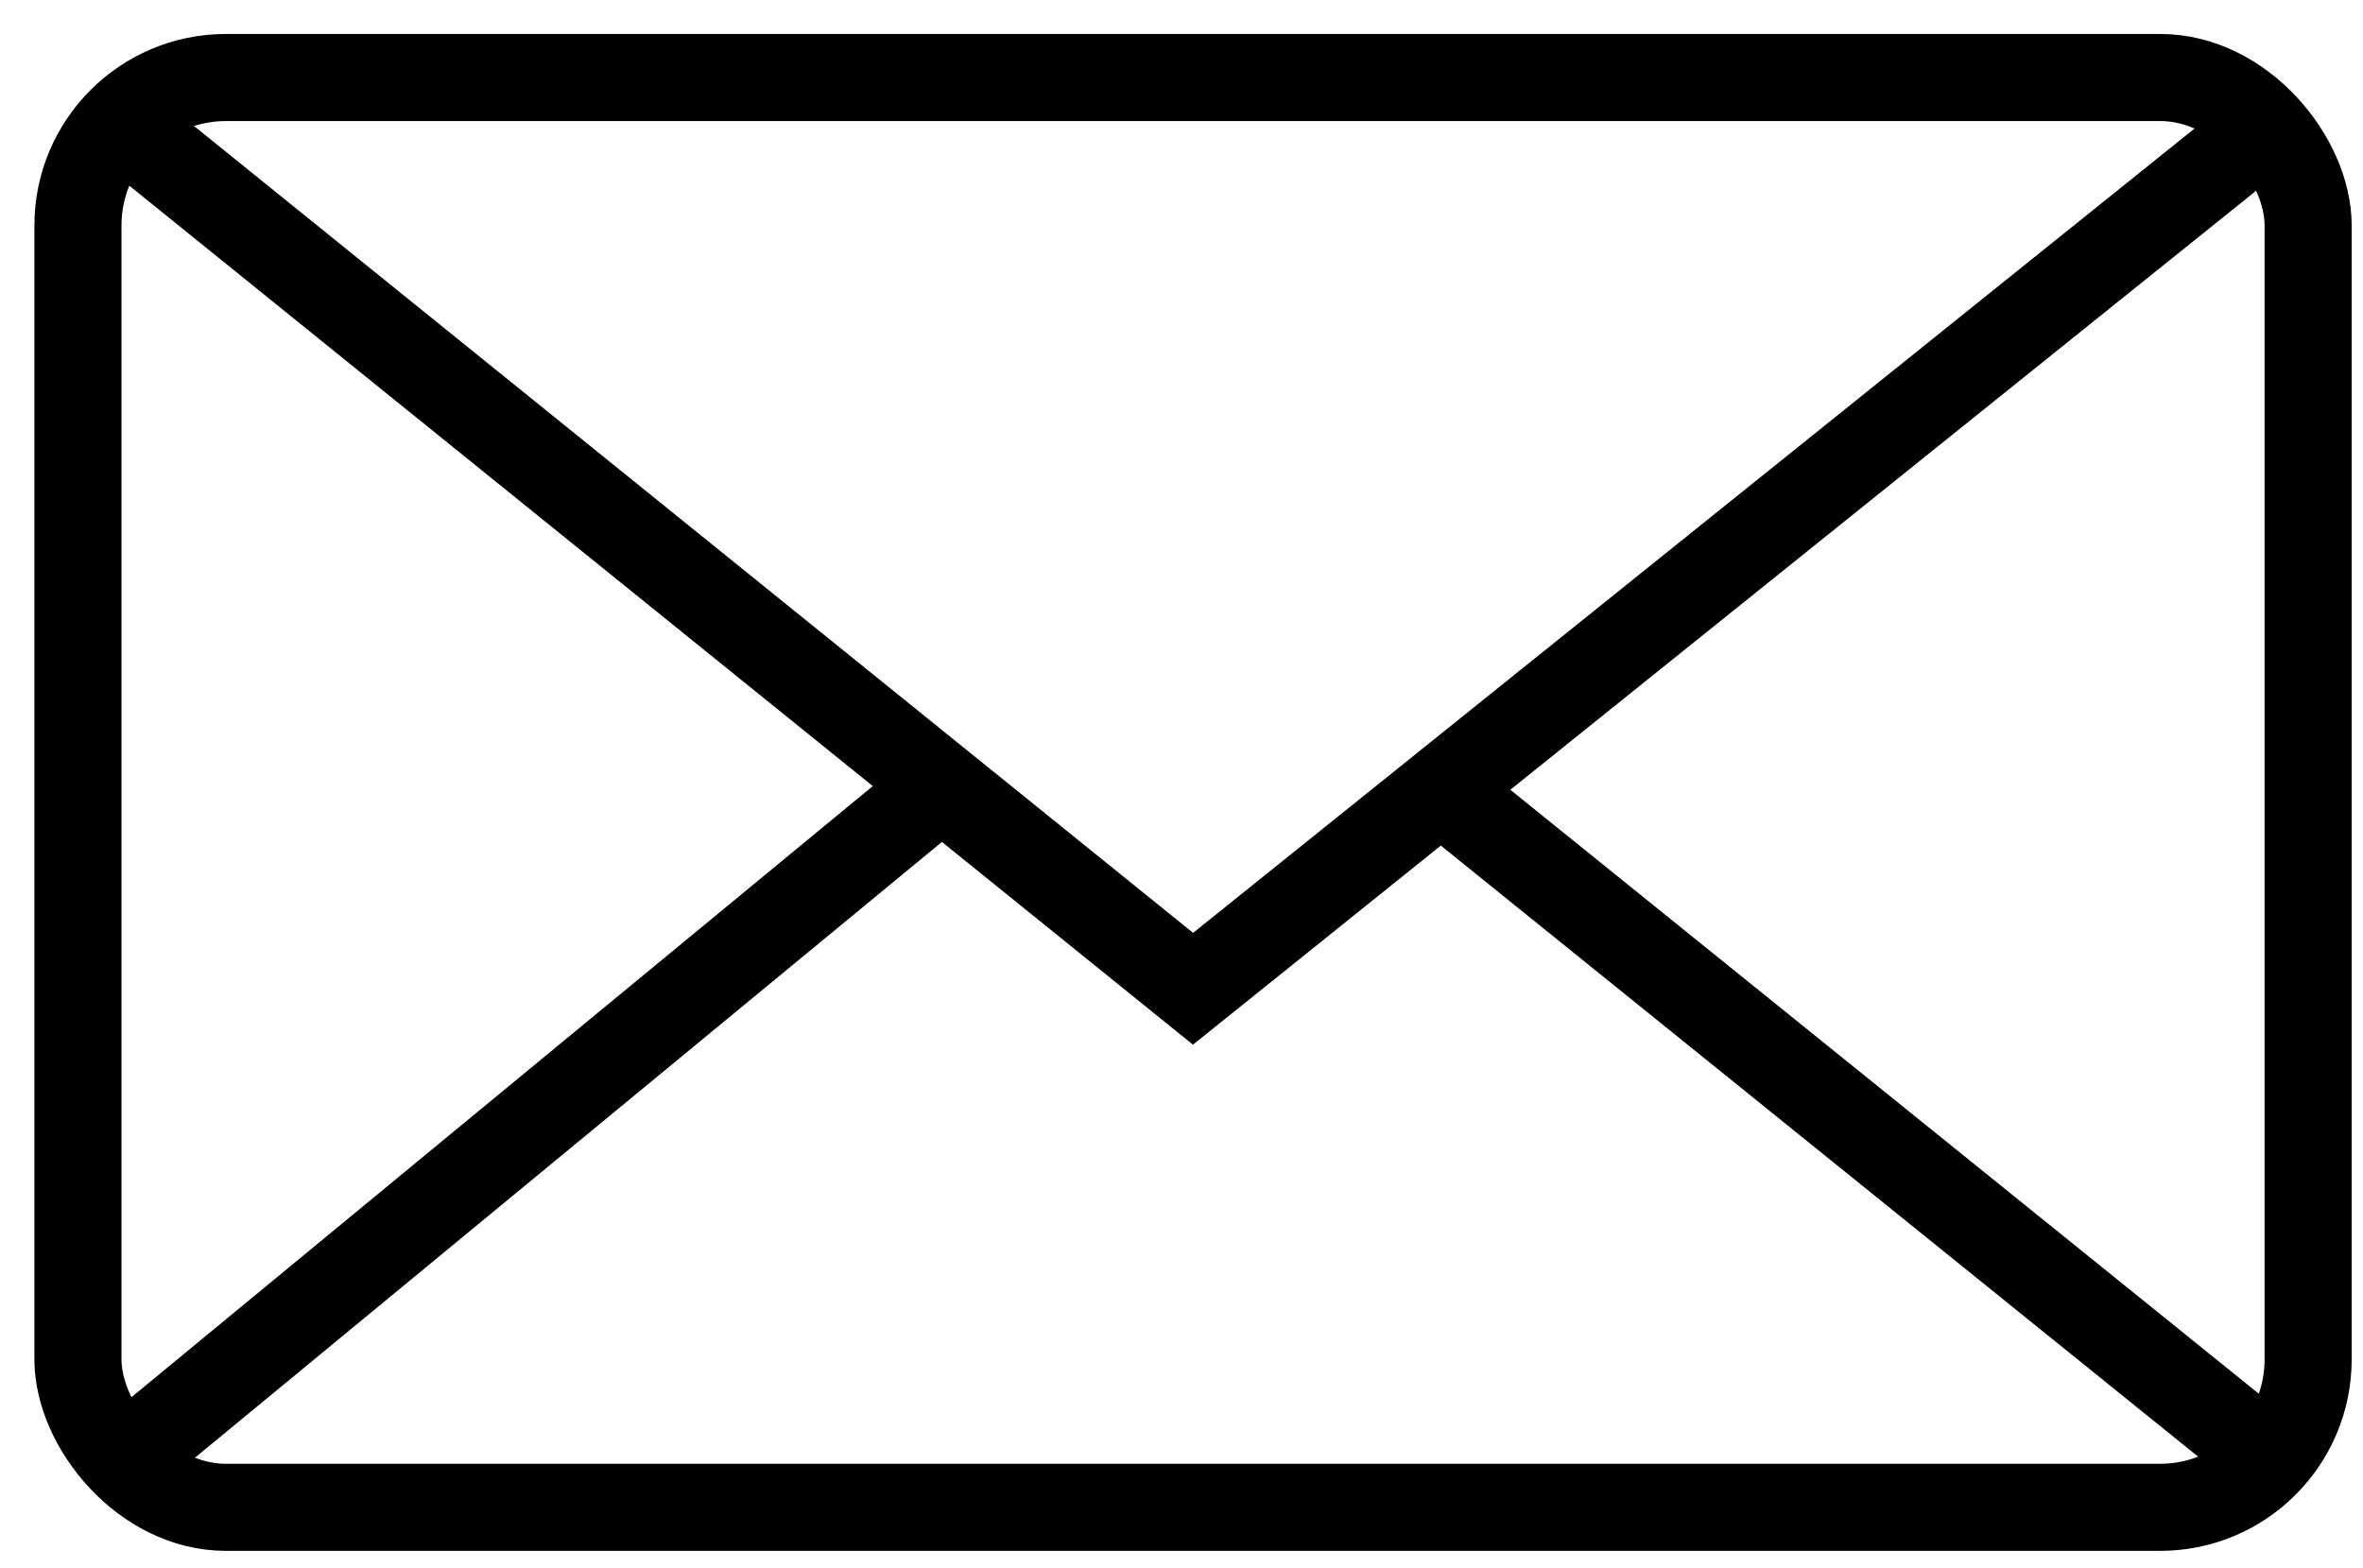
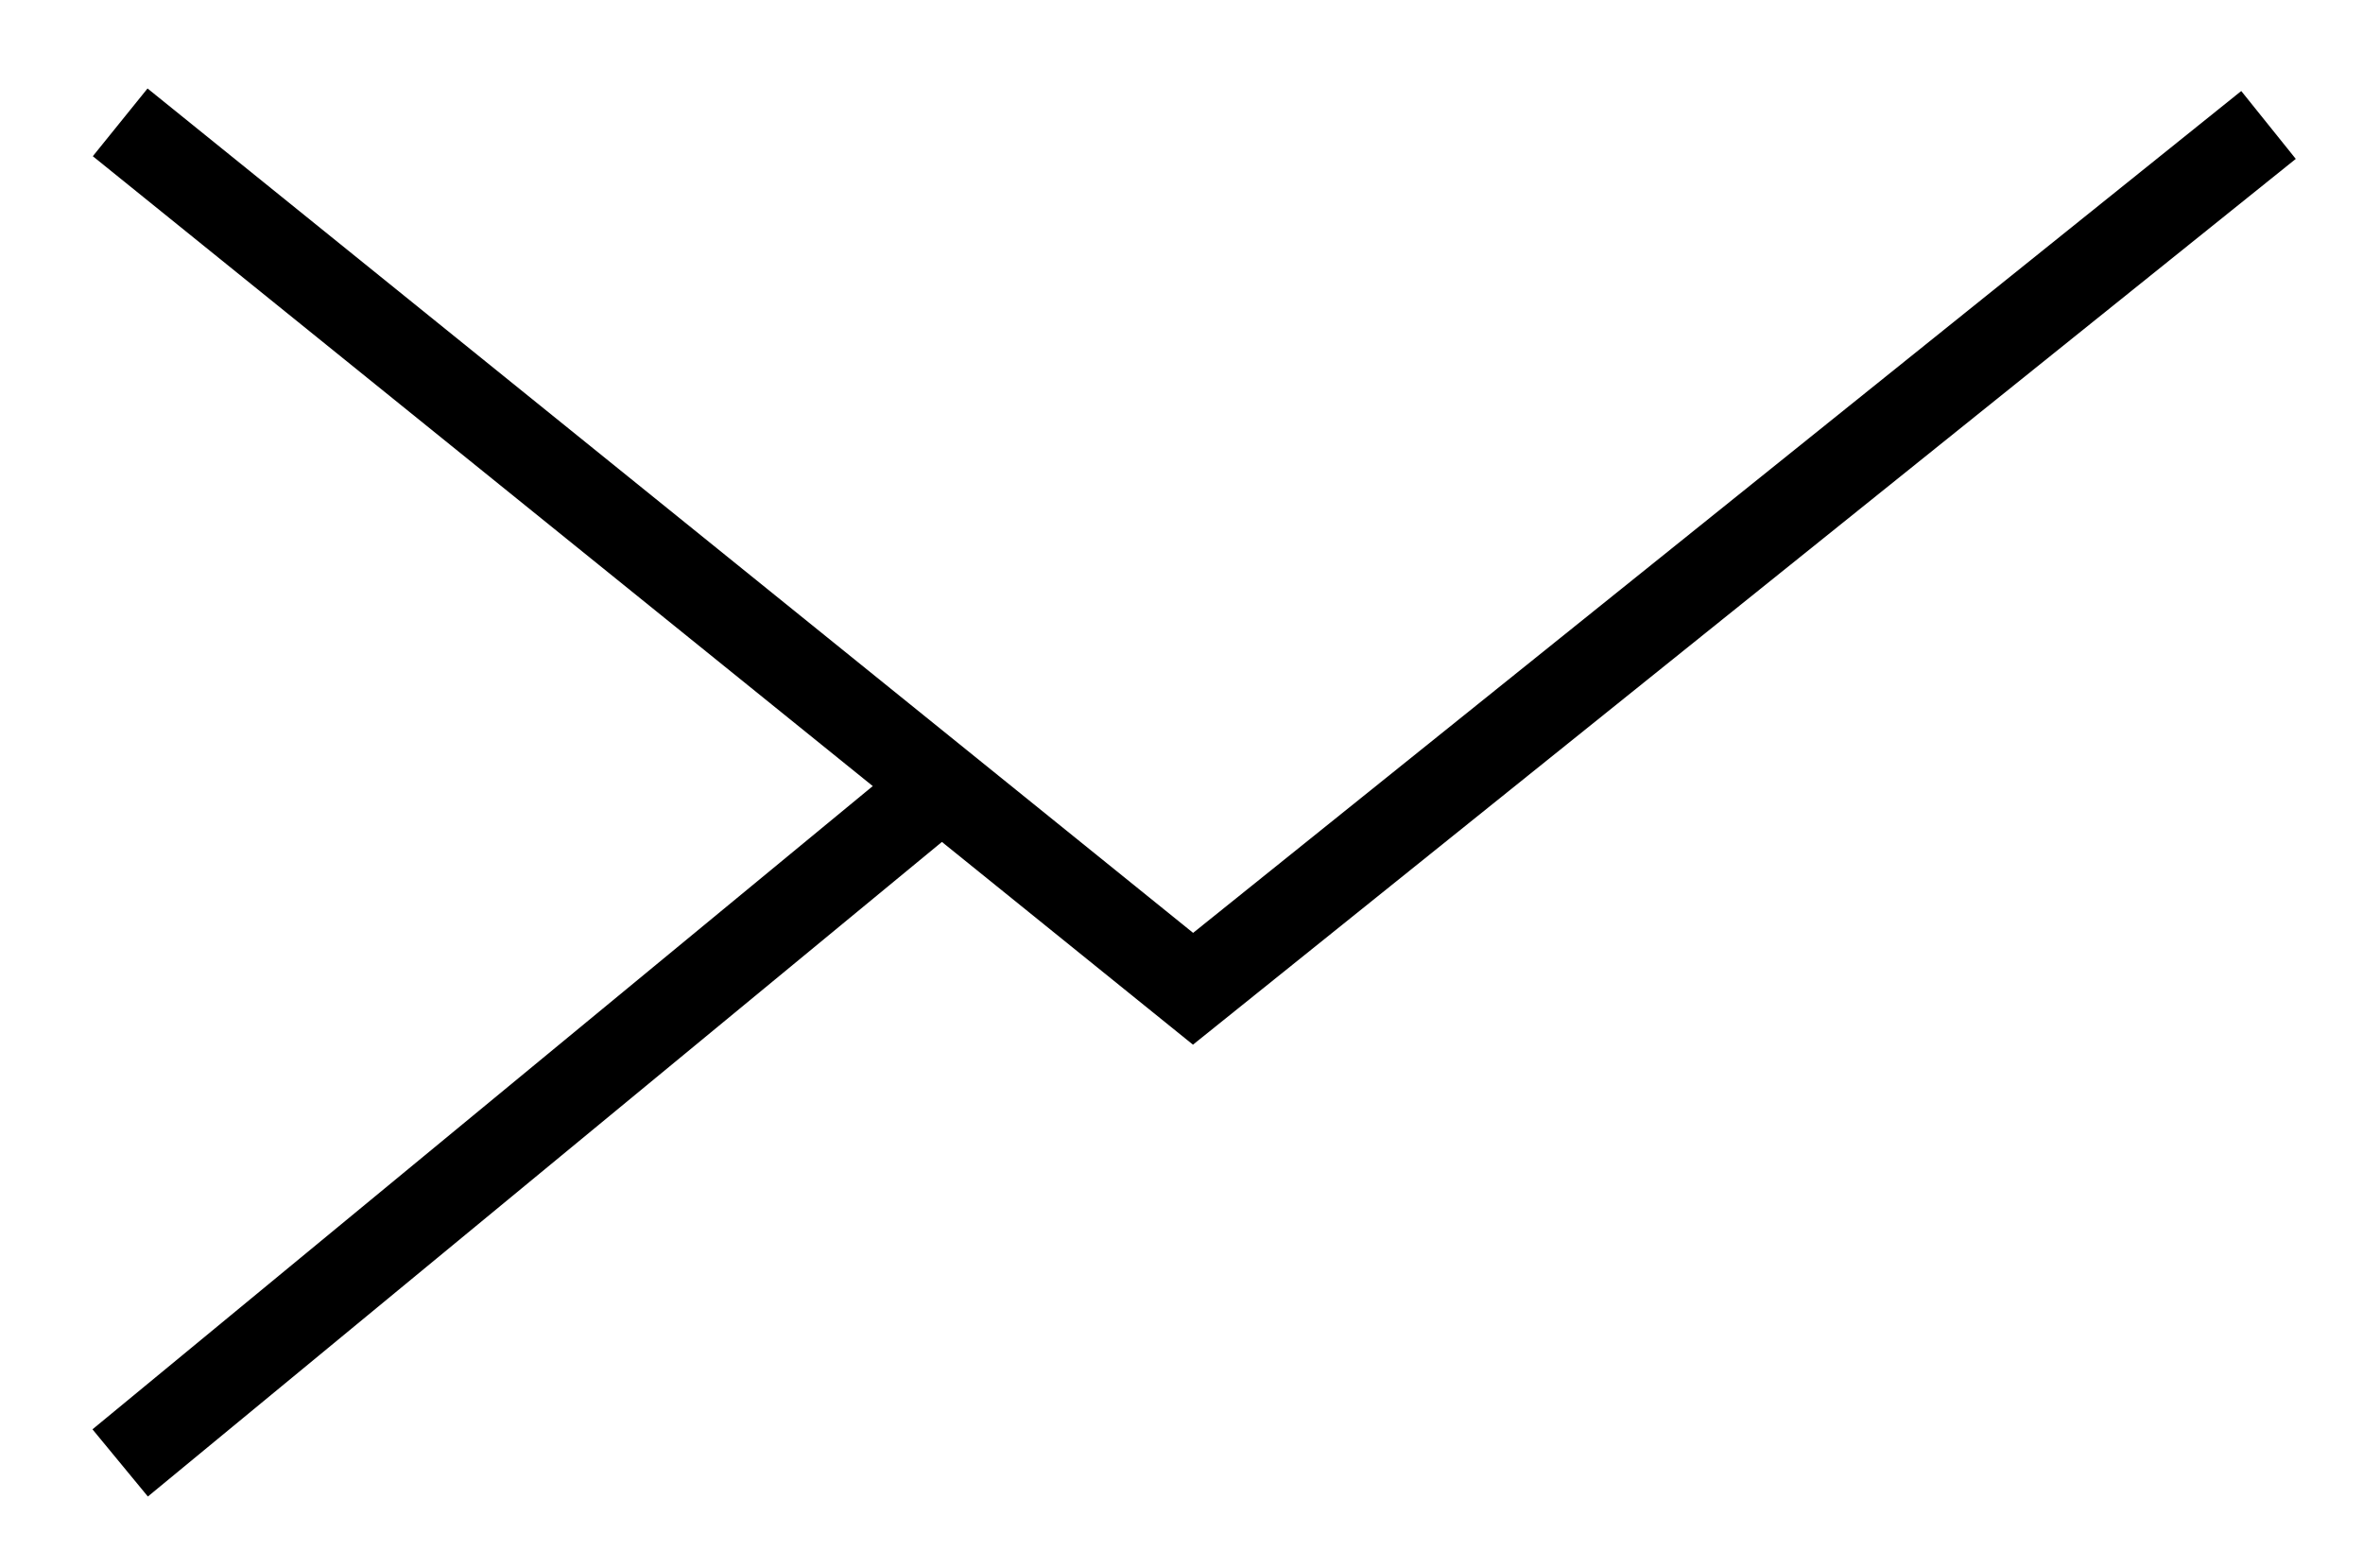
<svg xmlns="http://www.w3.org/2000/svg" id="Ebene_1" version="1.1" viewBox="0 0 542.7 360.1">
  <defs>
    <style>
      .st0 {
        fill: none;
        stroke: #000;
        stroke-miterlimit: 10;
        stroke-width: 20px;
      }
    </style>
  </defs>
-   <rect class="st0" x="17.9" y="17.8" width="512.2" height="328.4" rx="34" ry="34" />
  <polyline class="st0" points="27.6 28.1 274 227.1 521 28.7" />
-   <line class="st0" x1="518.7" y1="332.9" x2="331.7" y2="182" />
  <line class="st0" x1="27.6" y1="336" x2="214.4" y2="182" />
</svg>